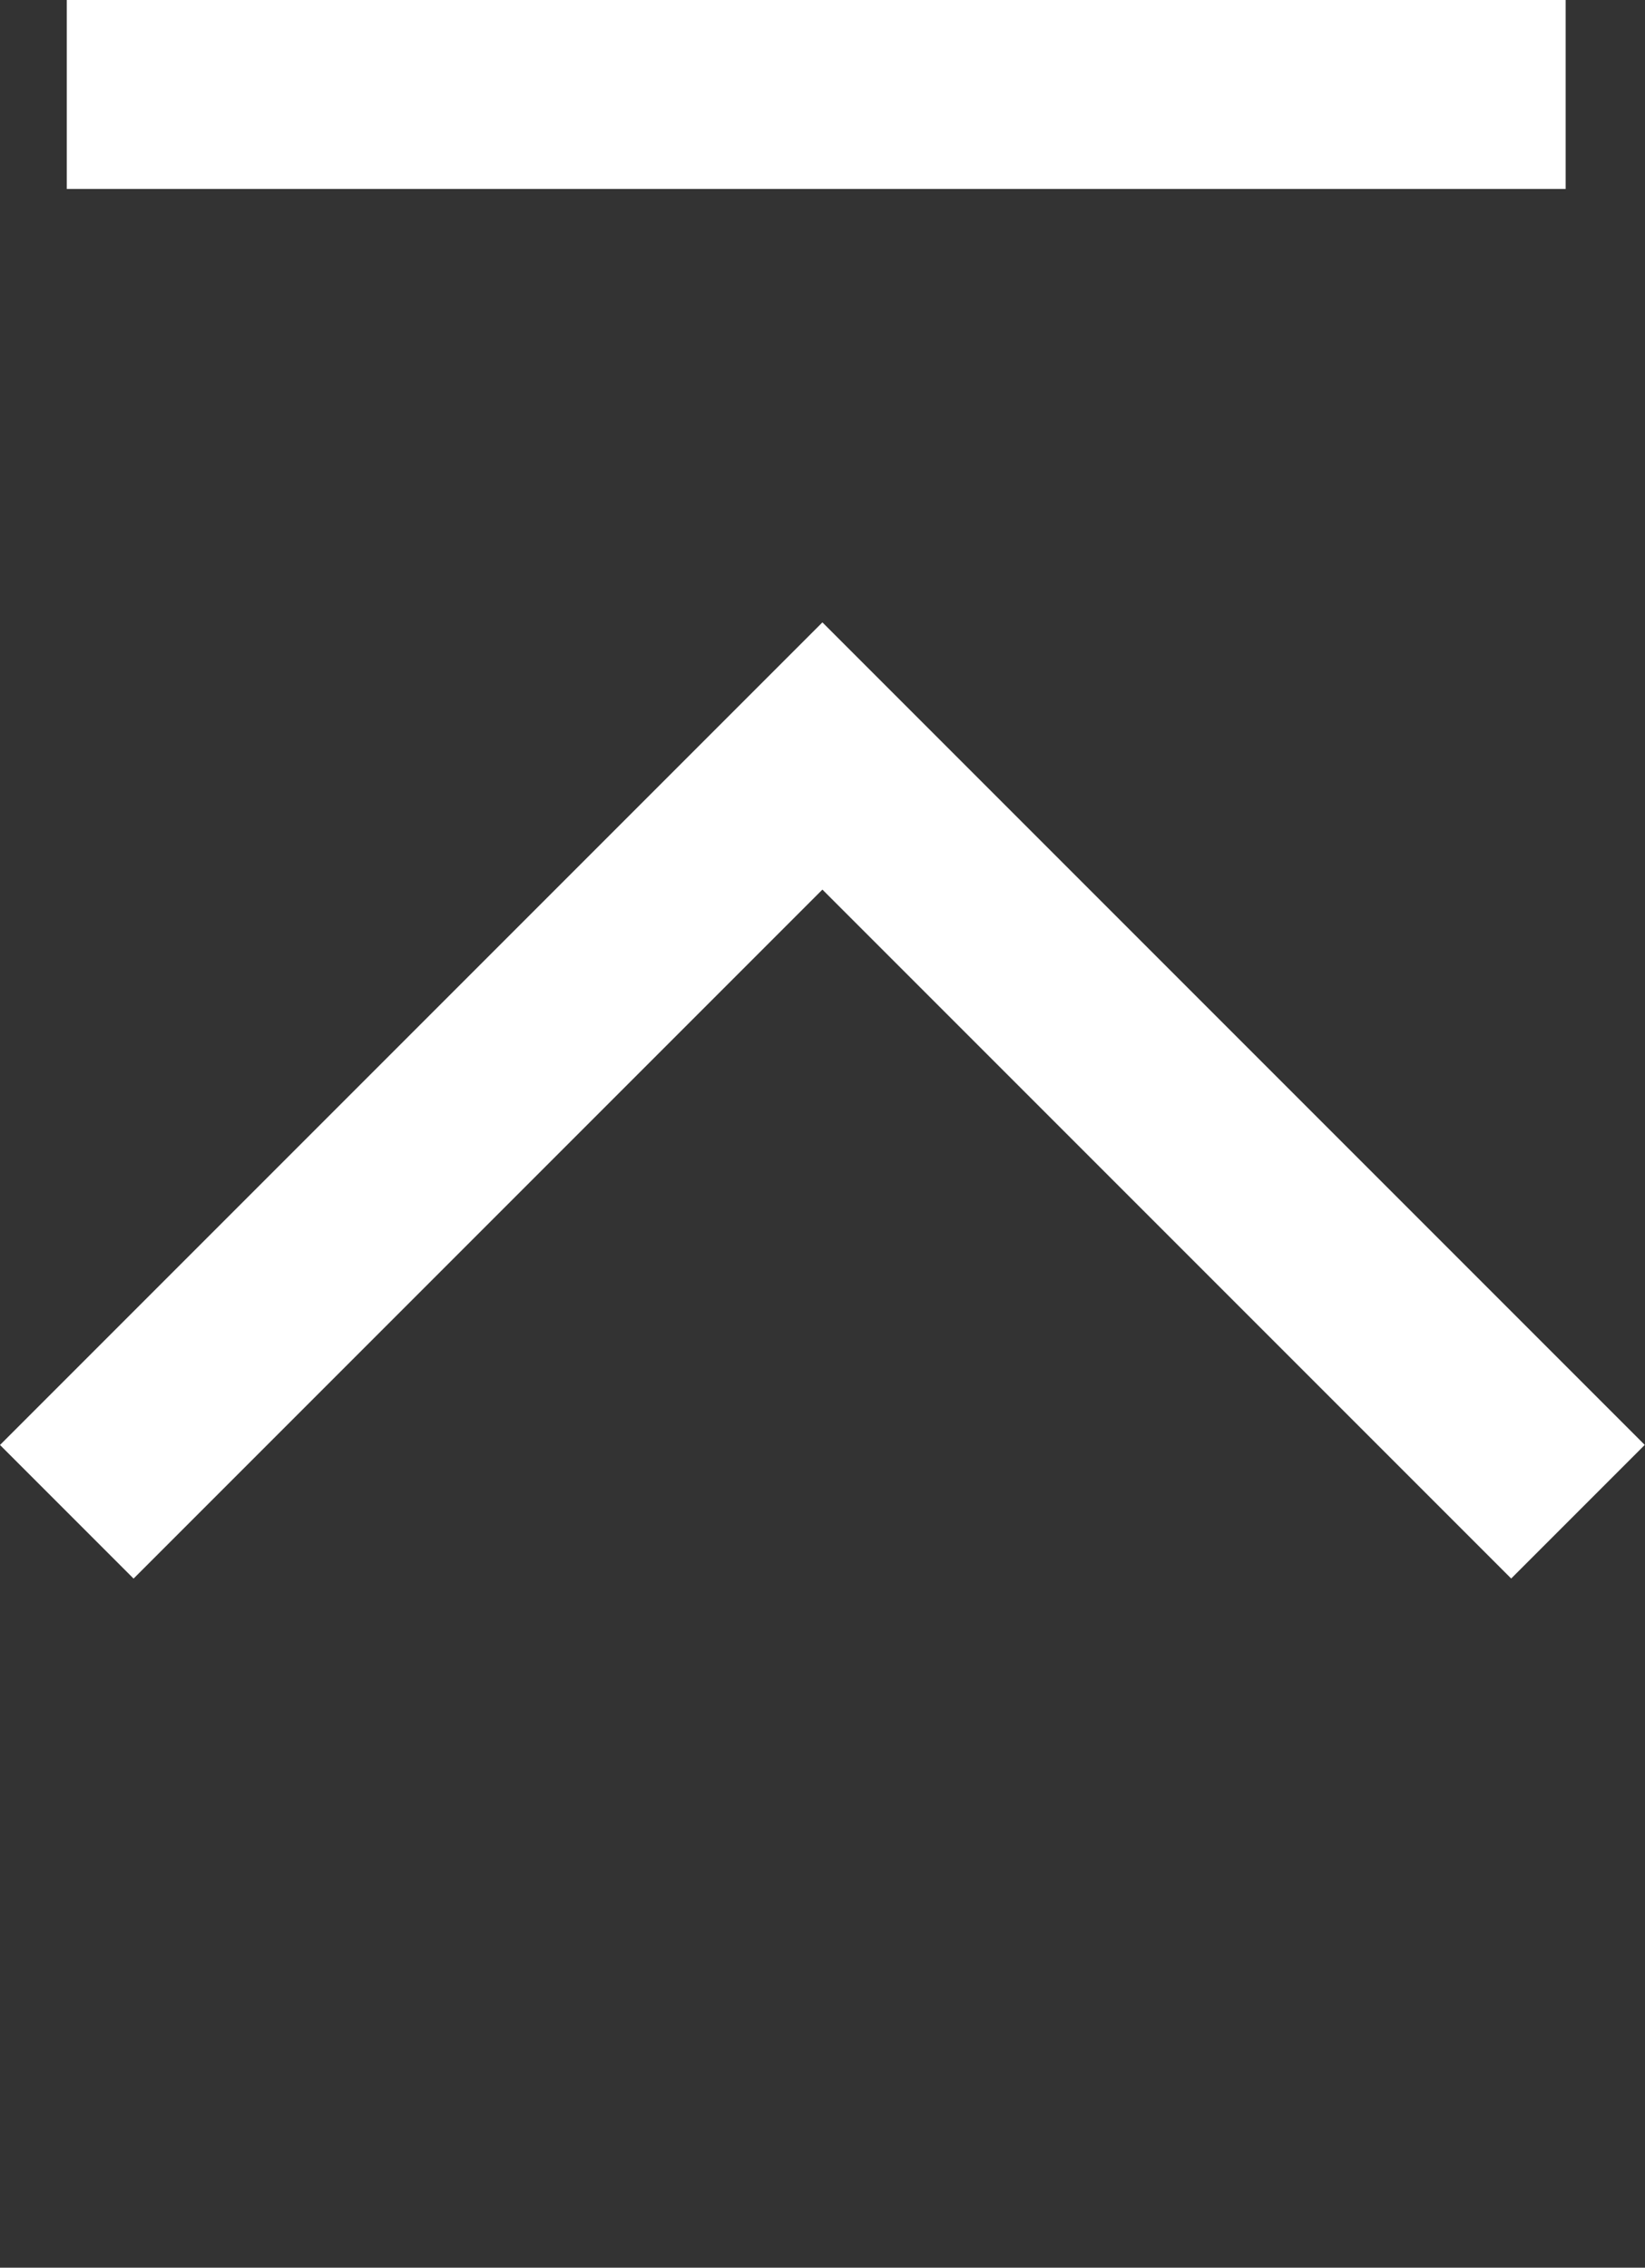
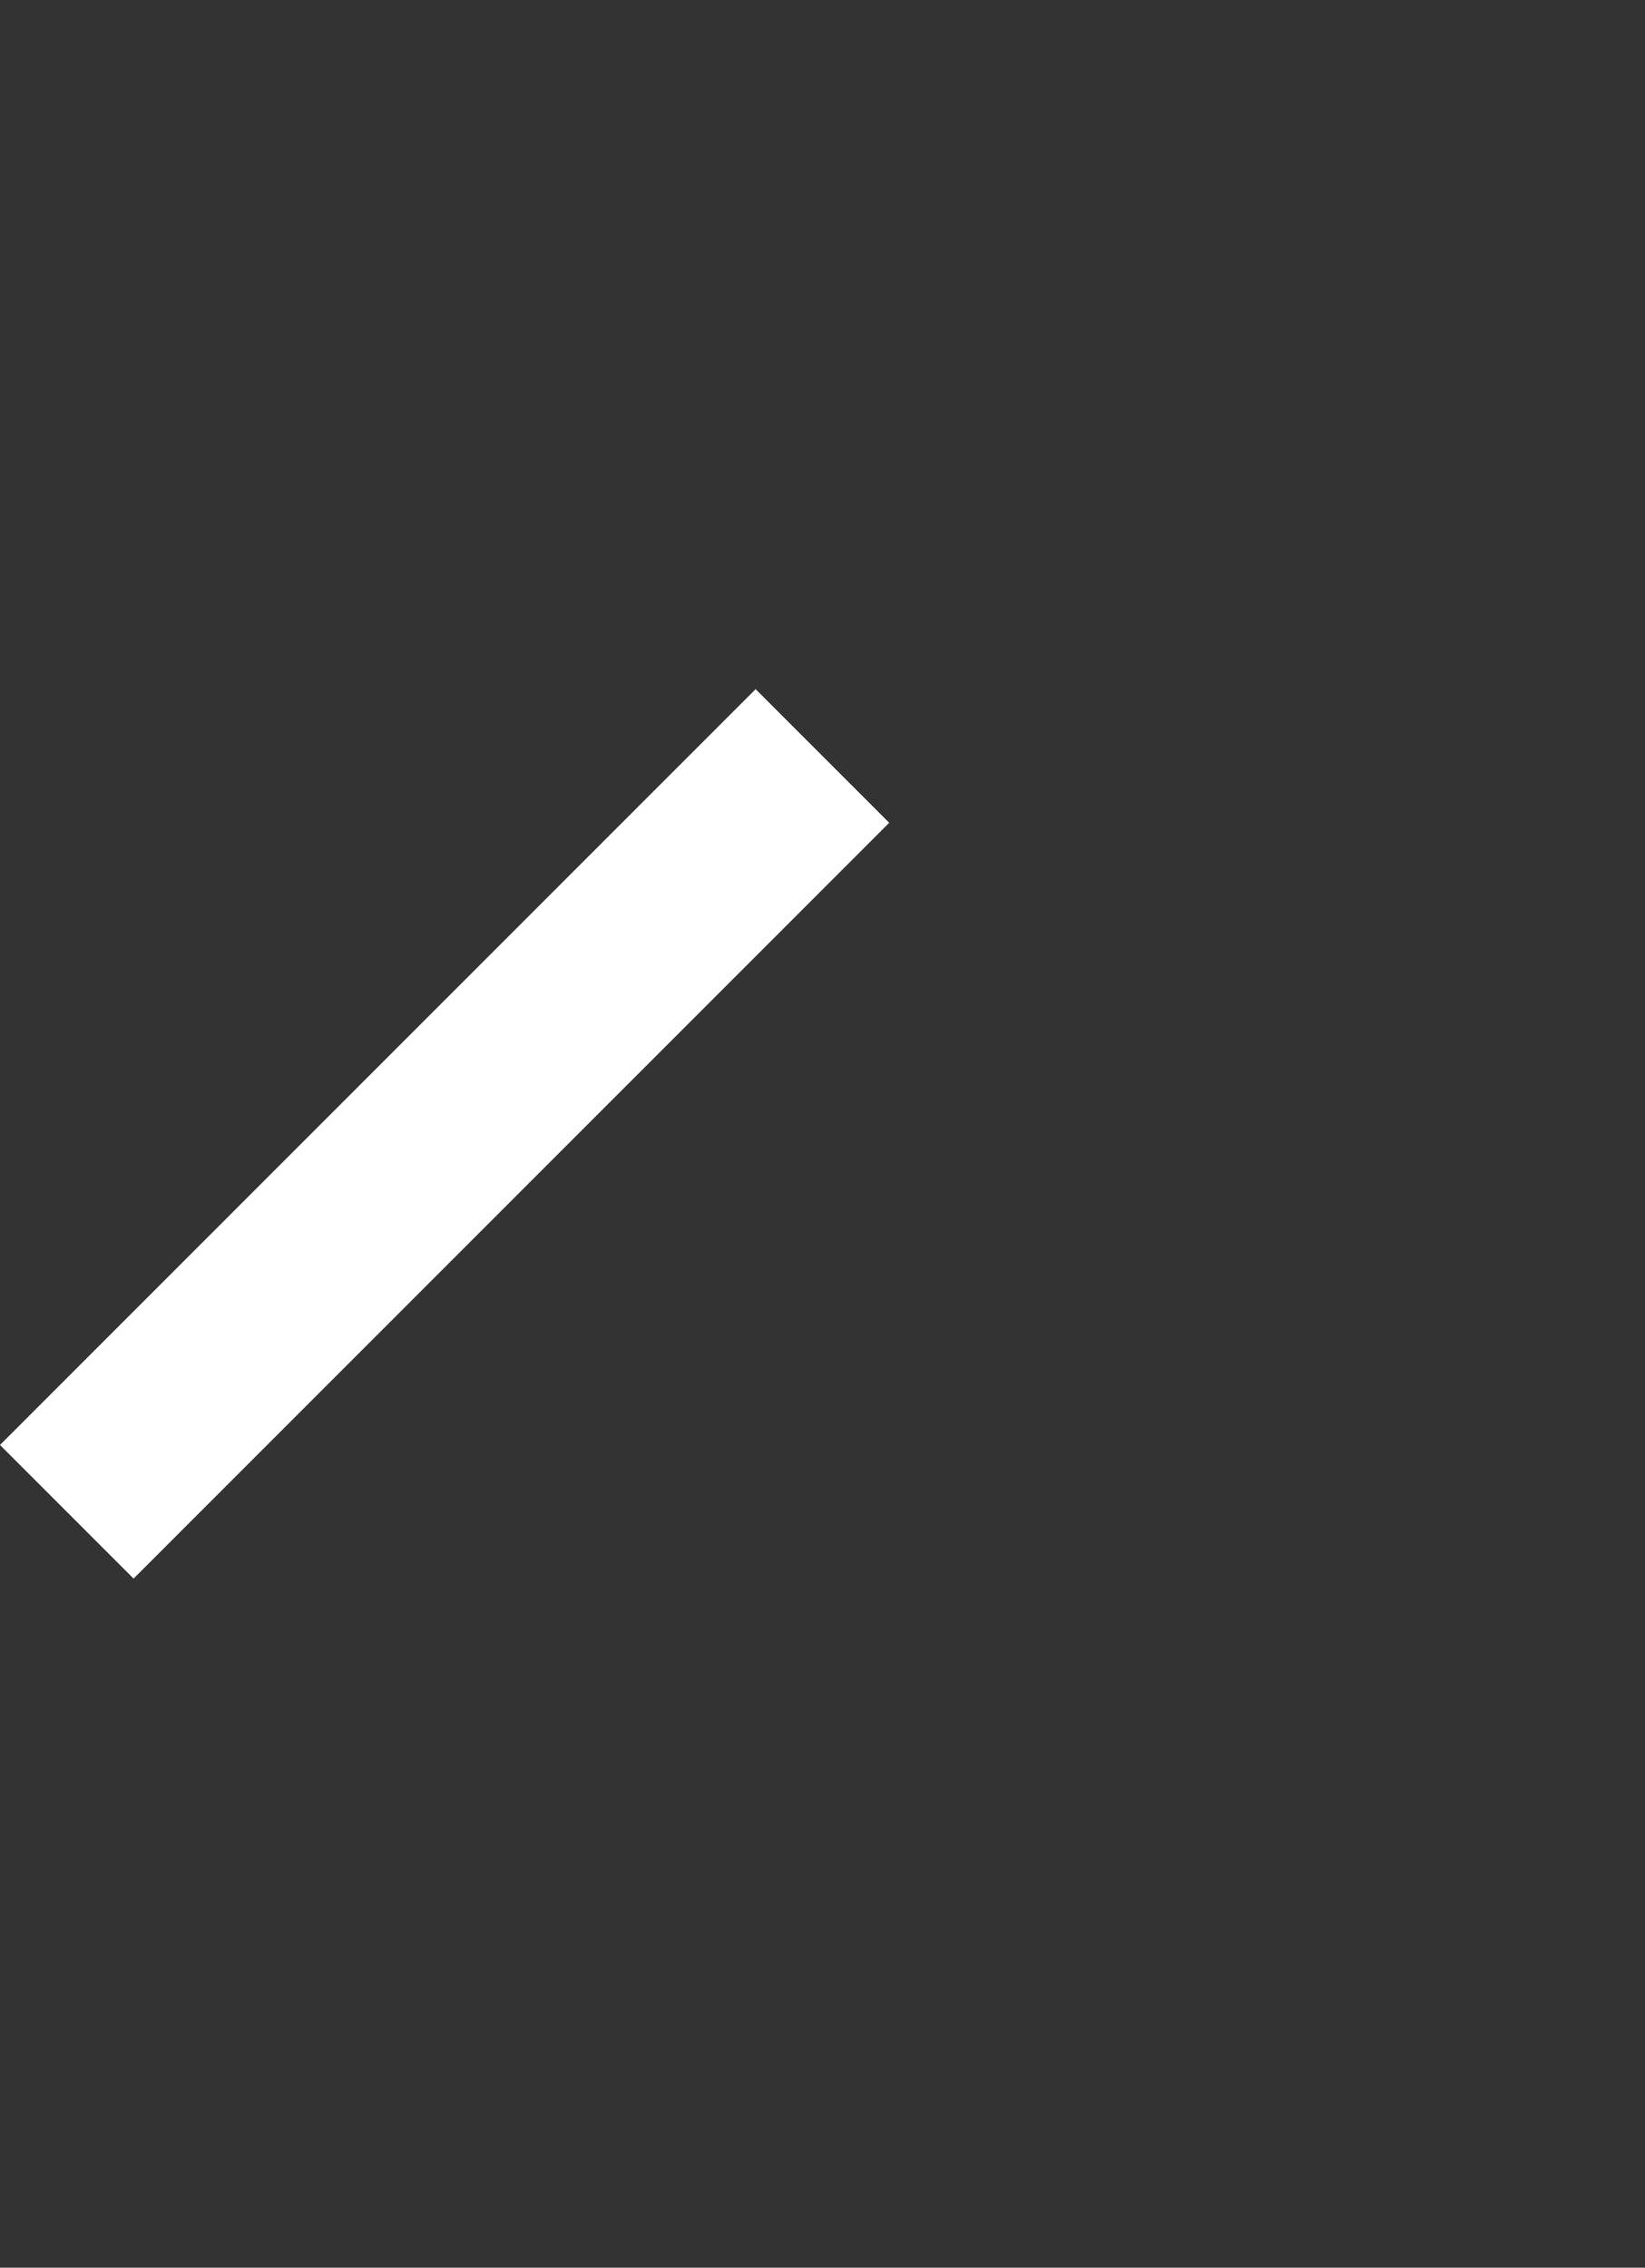
<svg xmlns="http://www.w3.org/2000/svg" height="24" viewBox="0 0 17.414 24" width="17.414">
  <rect x="0" y="0" width="17.414" height="24" fill="#333333" stroke="none" />
  <g fill="none" stroke="#fff" stroke-width="2">
-     <path d="m0 0h11.314v11.313" transform="matrix(.707 -.707 .707 .707 .707 16)" />
-     <path d="m3710-9307.686h15.867" transform="translate(-3709.293 9308.686)" />
+     <path d="m0 0h11.314" transform="matrix(.707 -.707 .707 .707 .707 16)" />
  </g>
</svg>